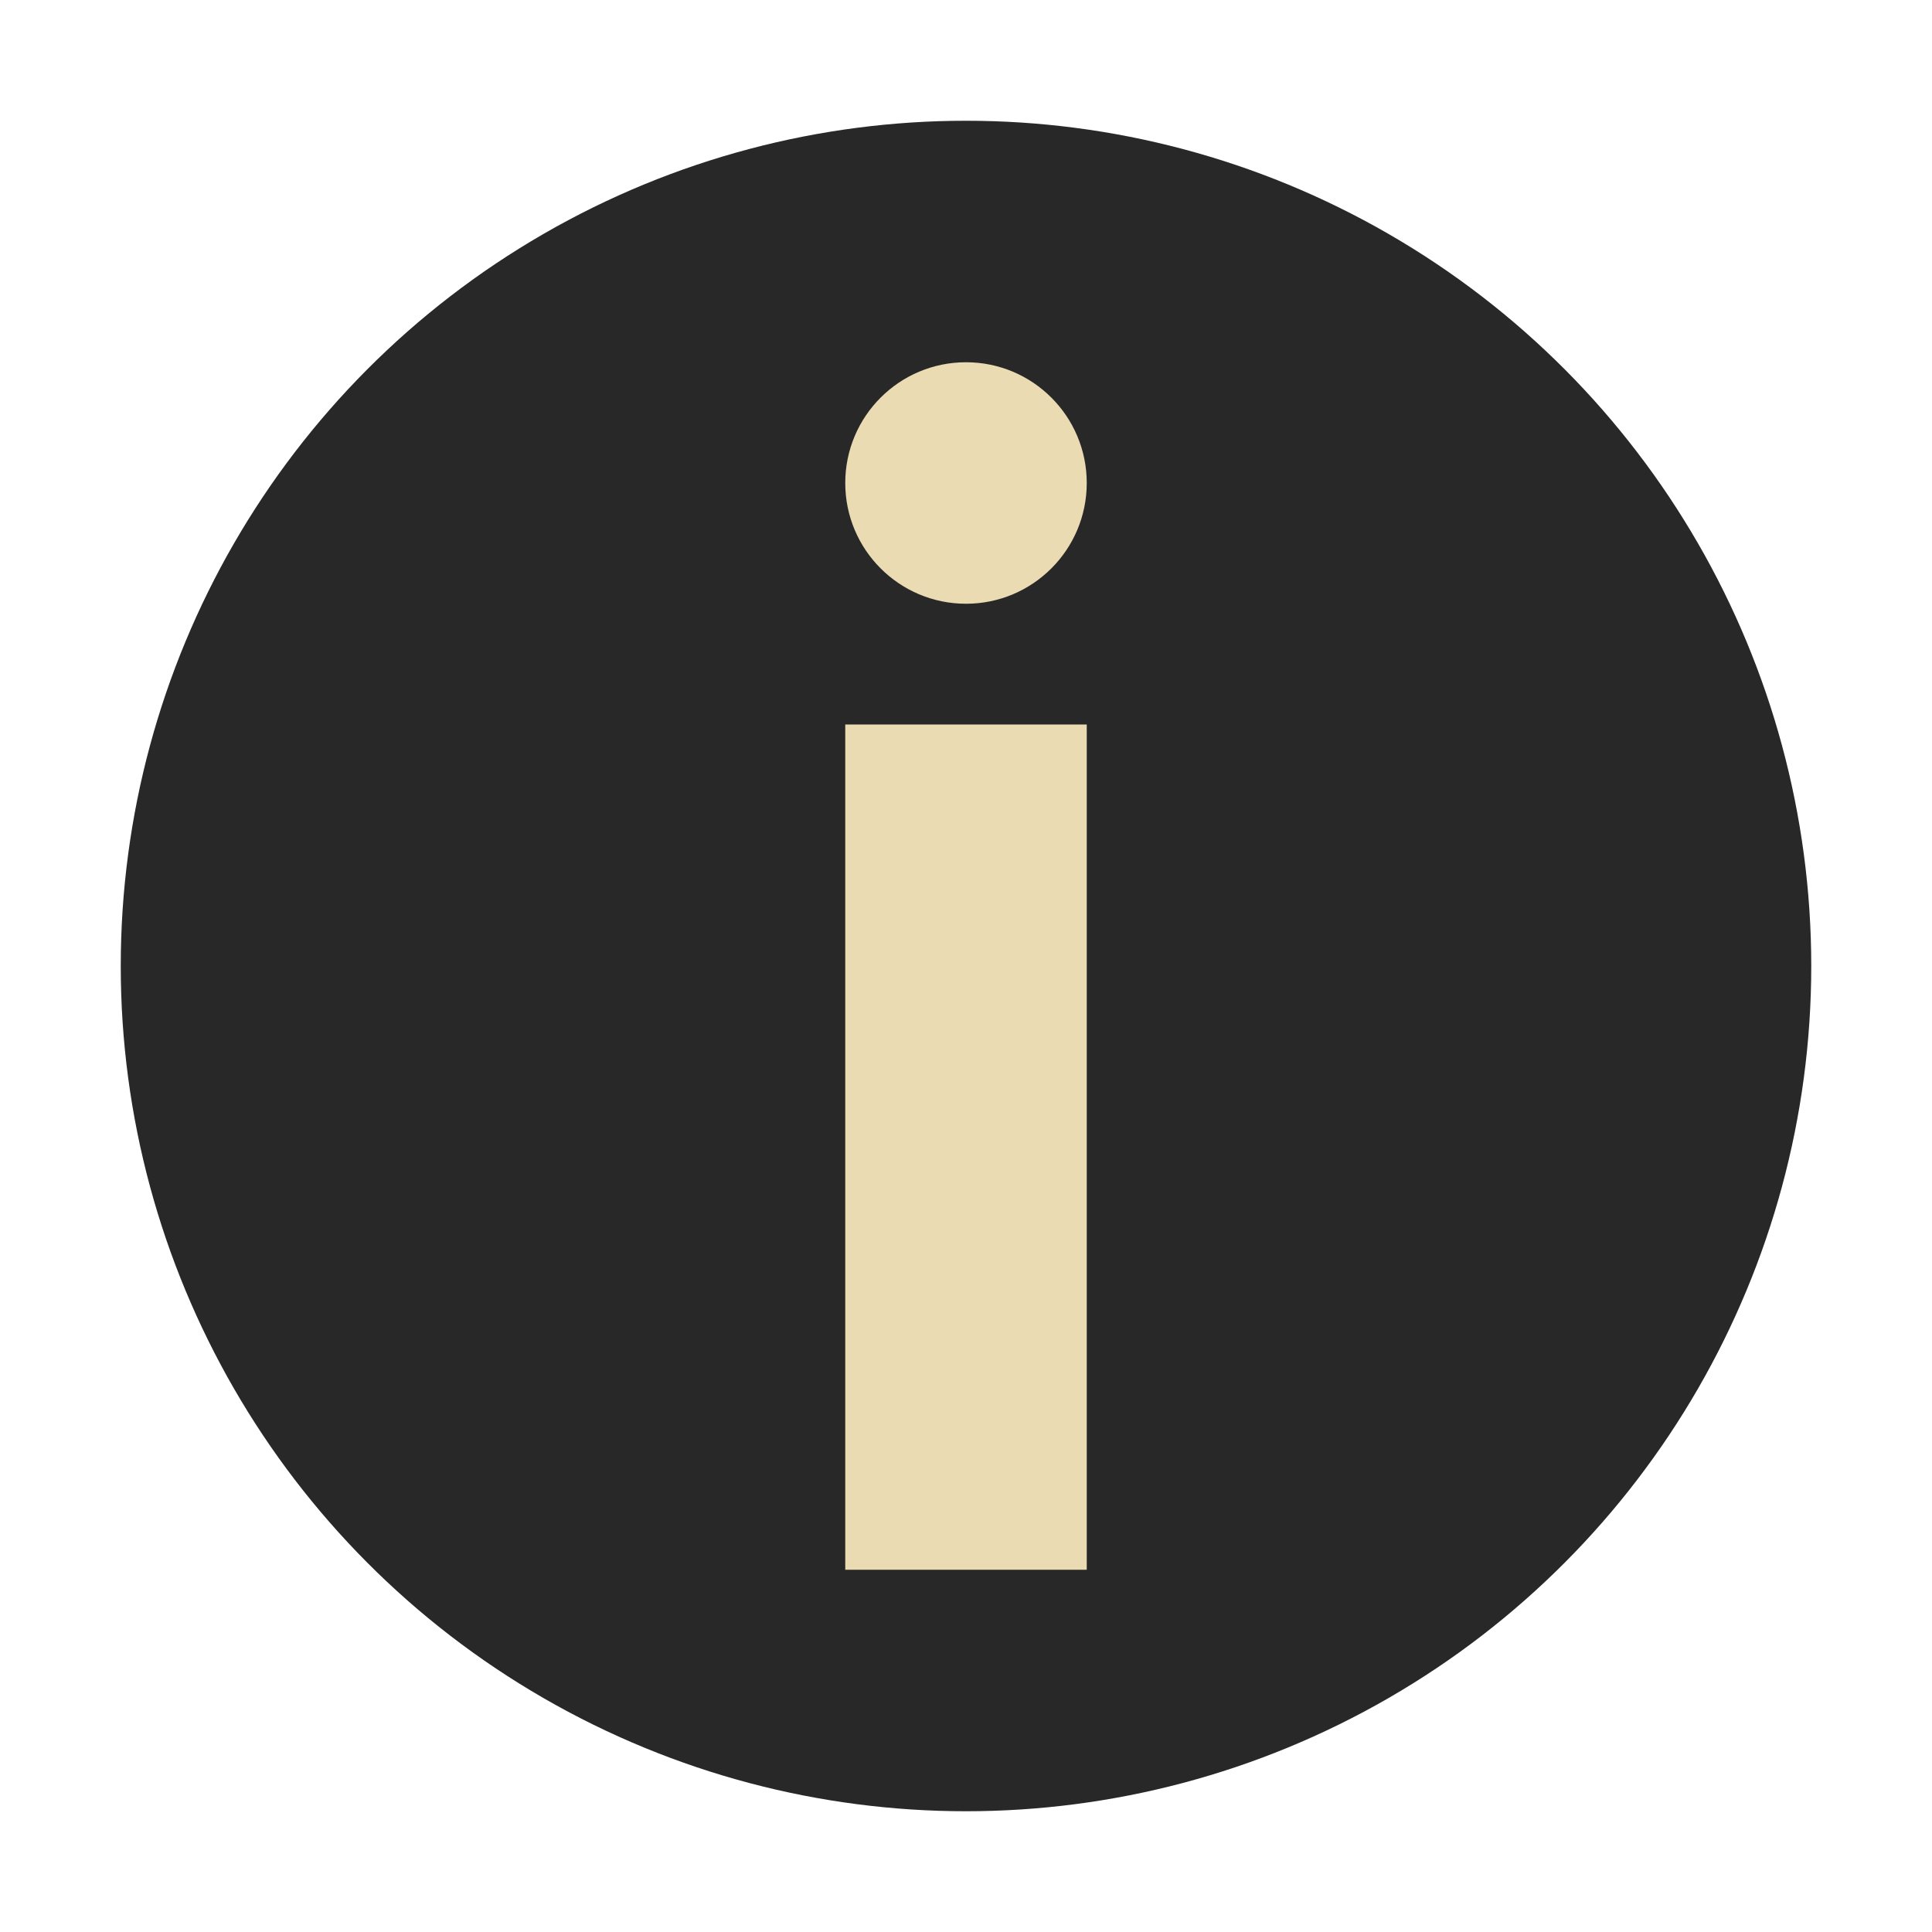
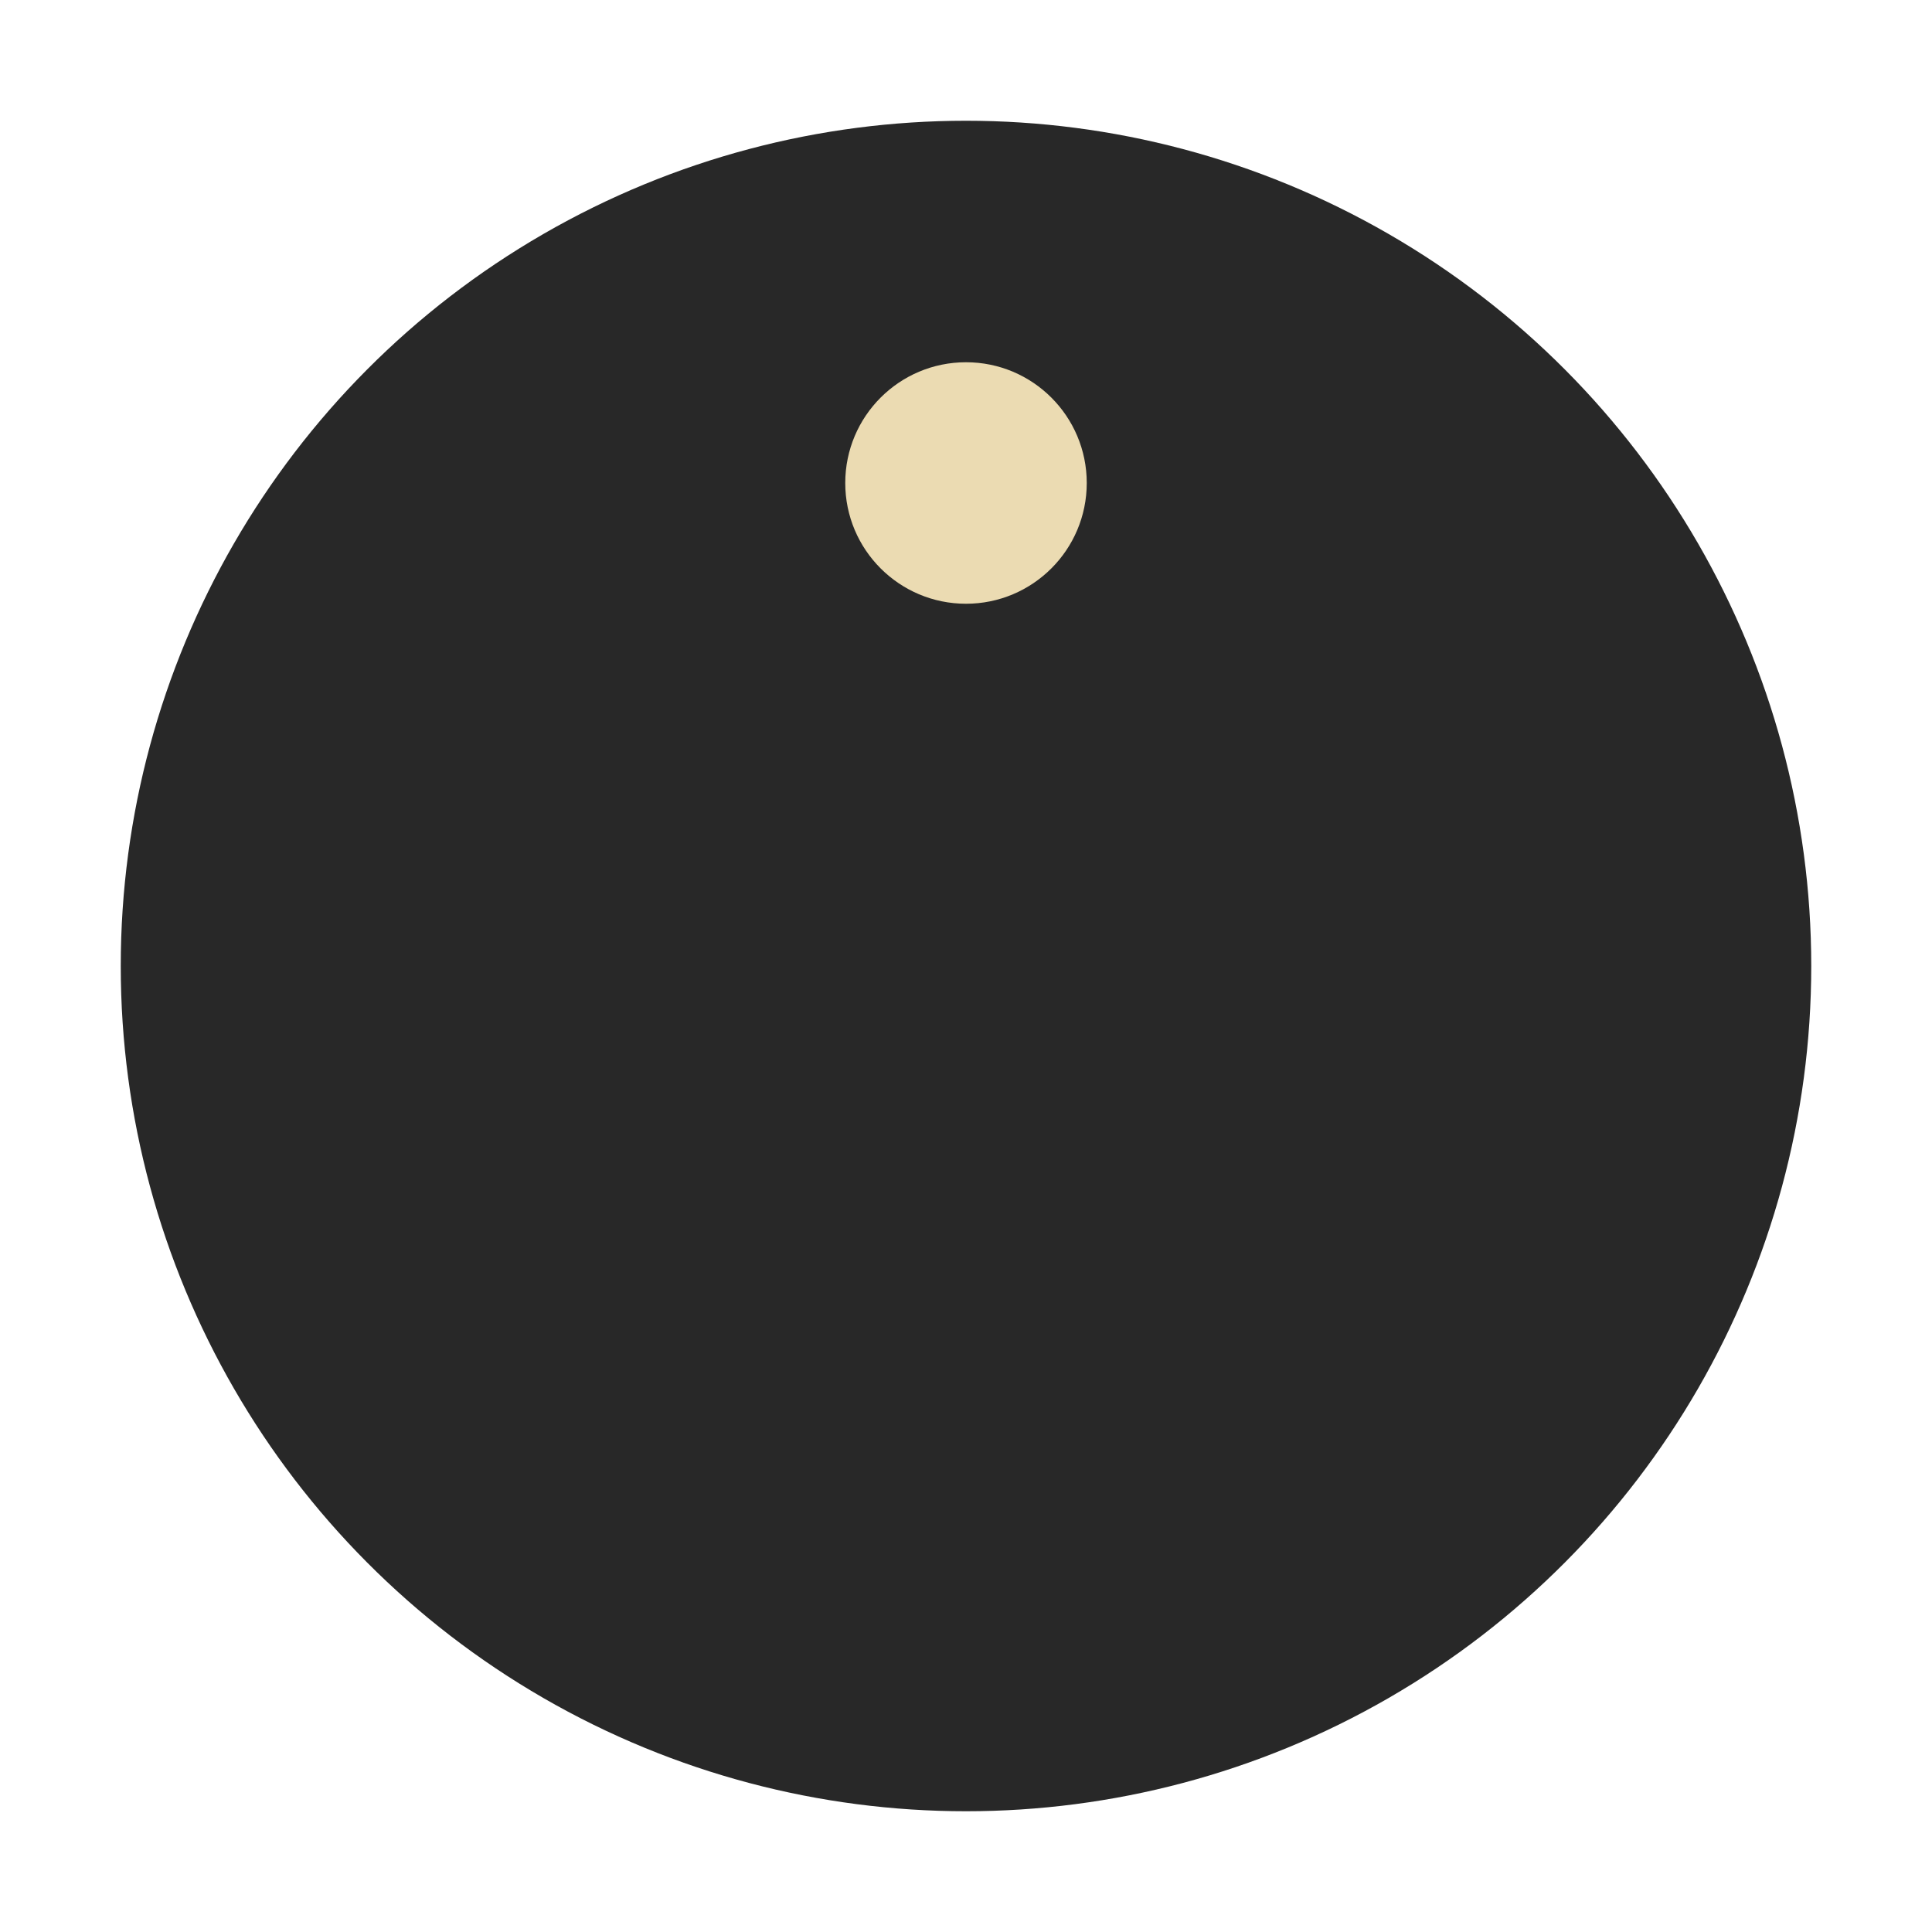
<svg xmlns="http://www.w3.org/2000/svg" width="16" height="16" version="1.1" viewBox="0 0 16 16">
  <g transform="matrix(1,0,0,-1,0,16)">
    <circle style="fill:#282828" cx="8" cy="8" r="7" />
    <circle style="fill:#ebdbb2" cx="8" cy="12" r="1" />
-     <path style="fill:#ebdbb2;fill-rule:evenodd" d="M 7,10 9,10 9,3 7,3 Z" />
  </g>
</svg>